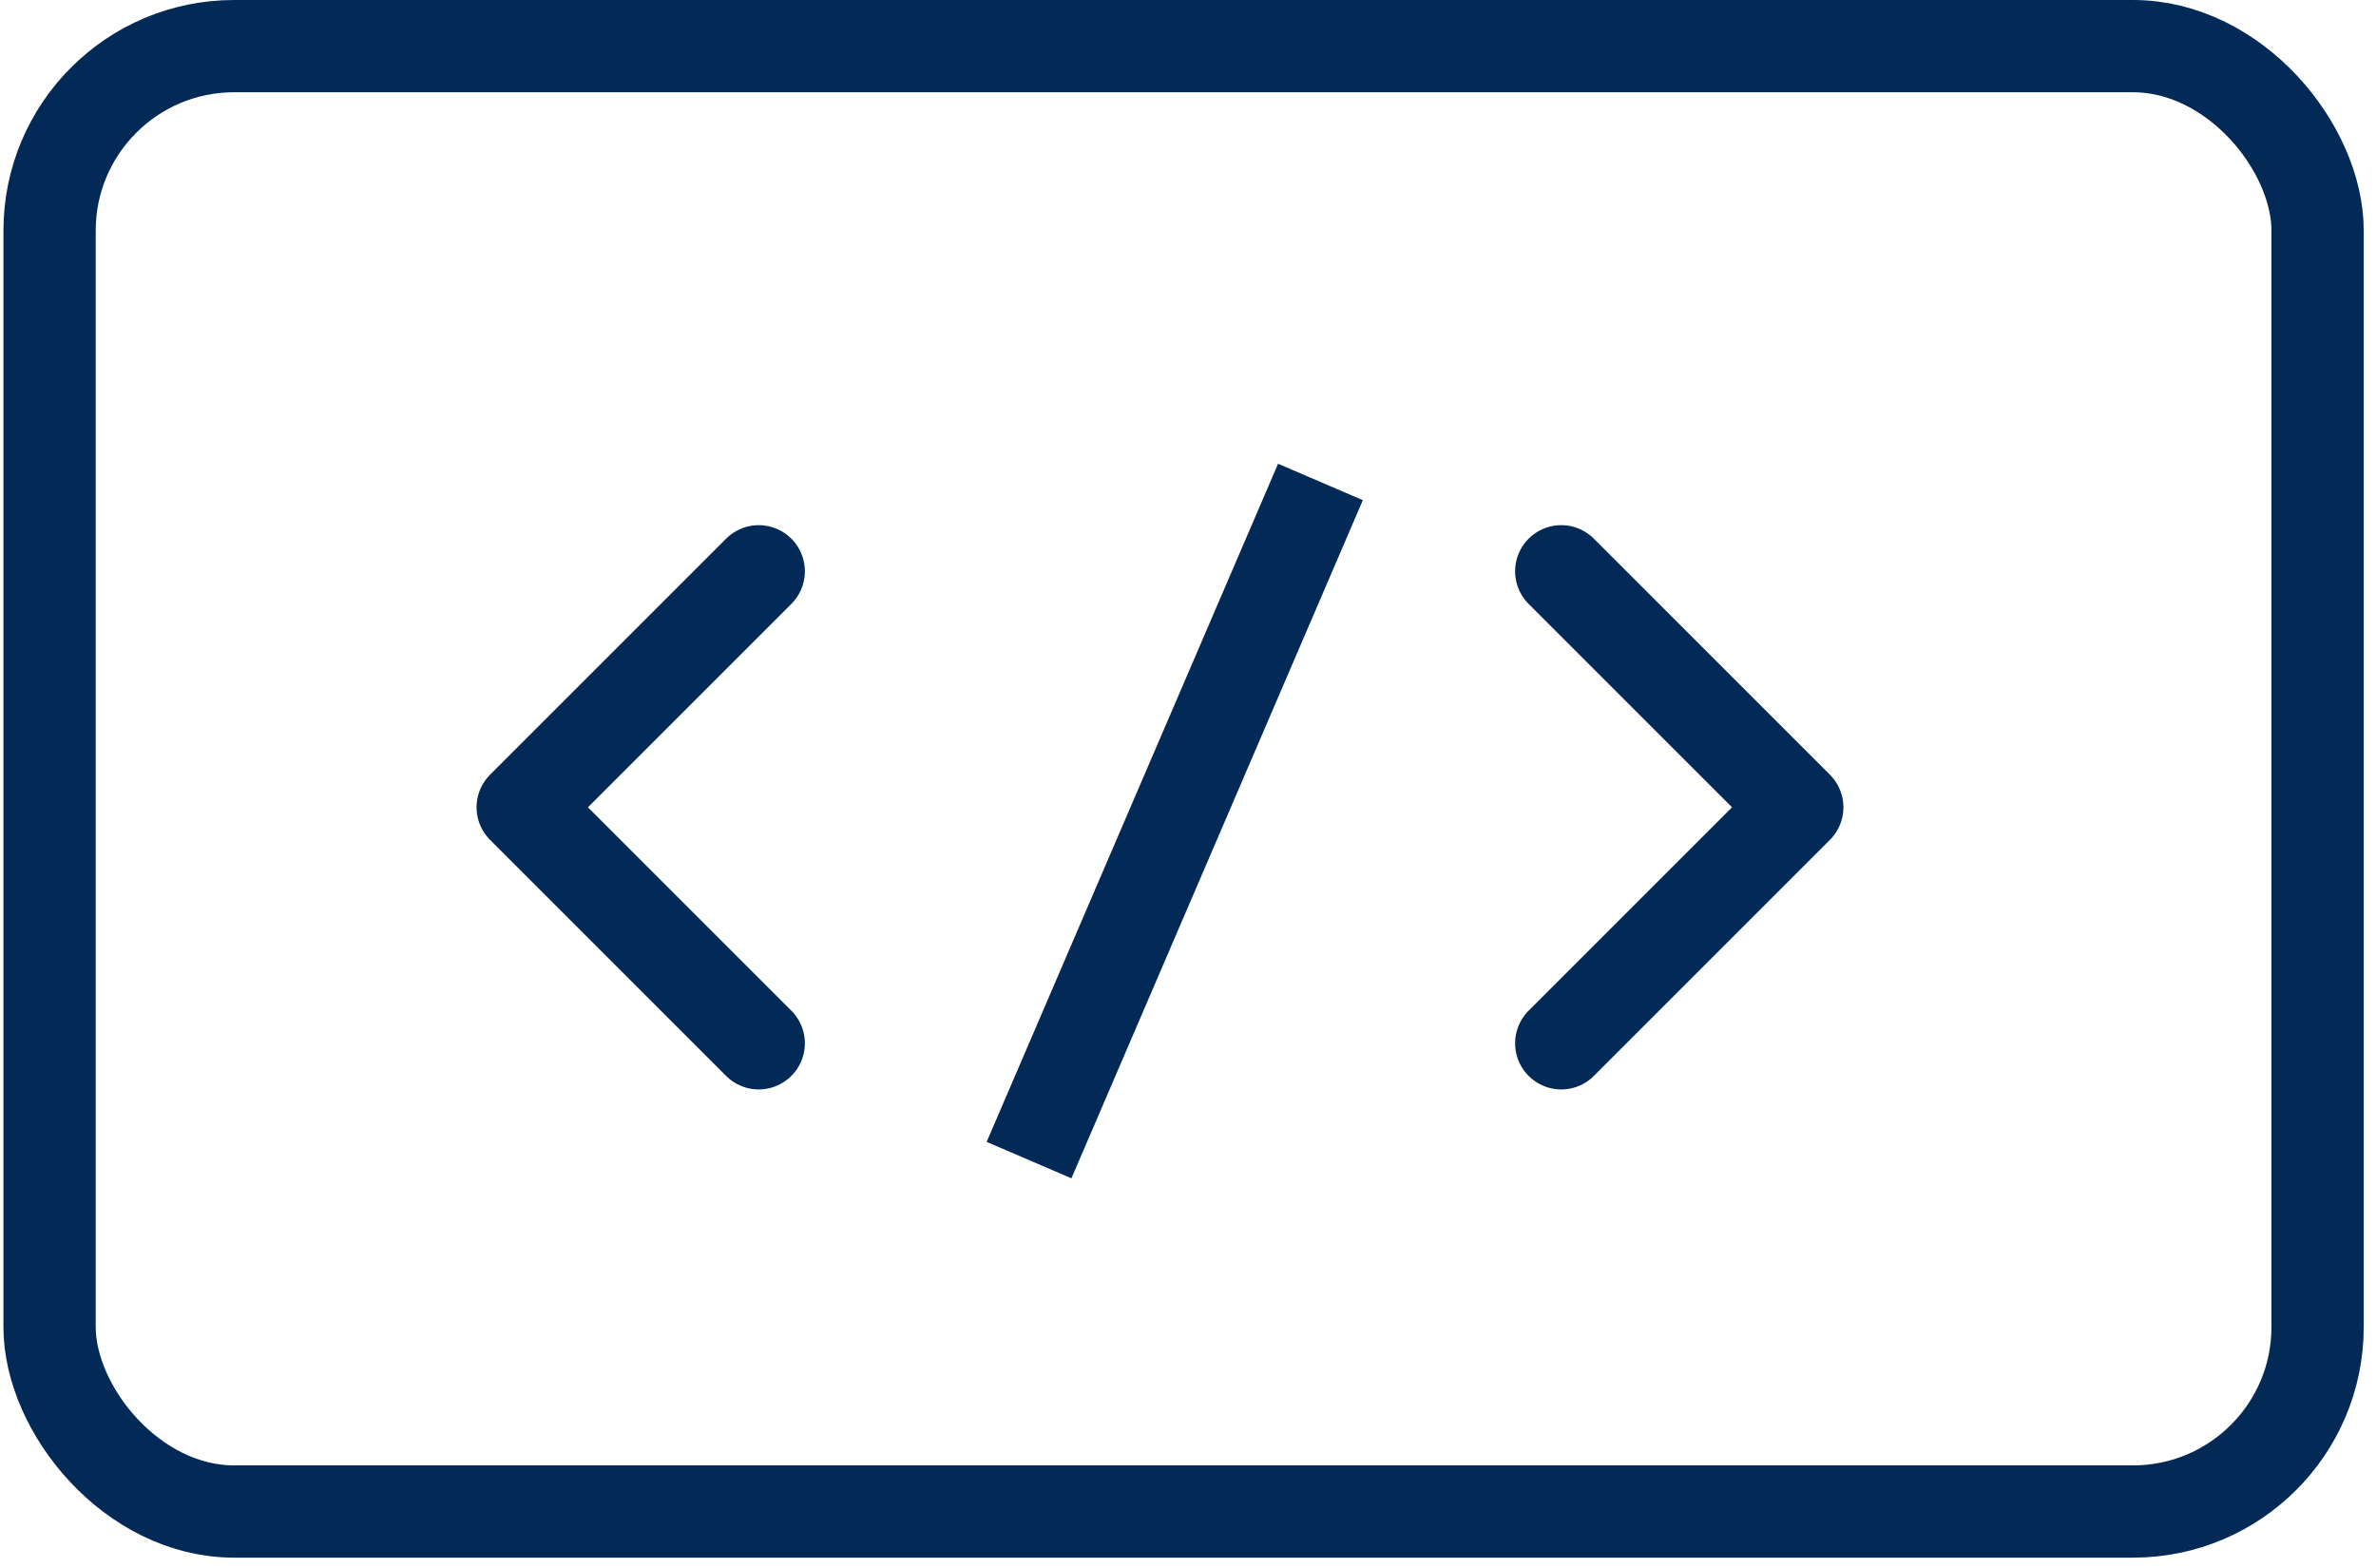
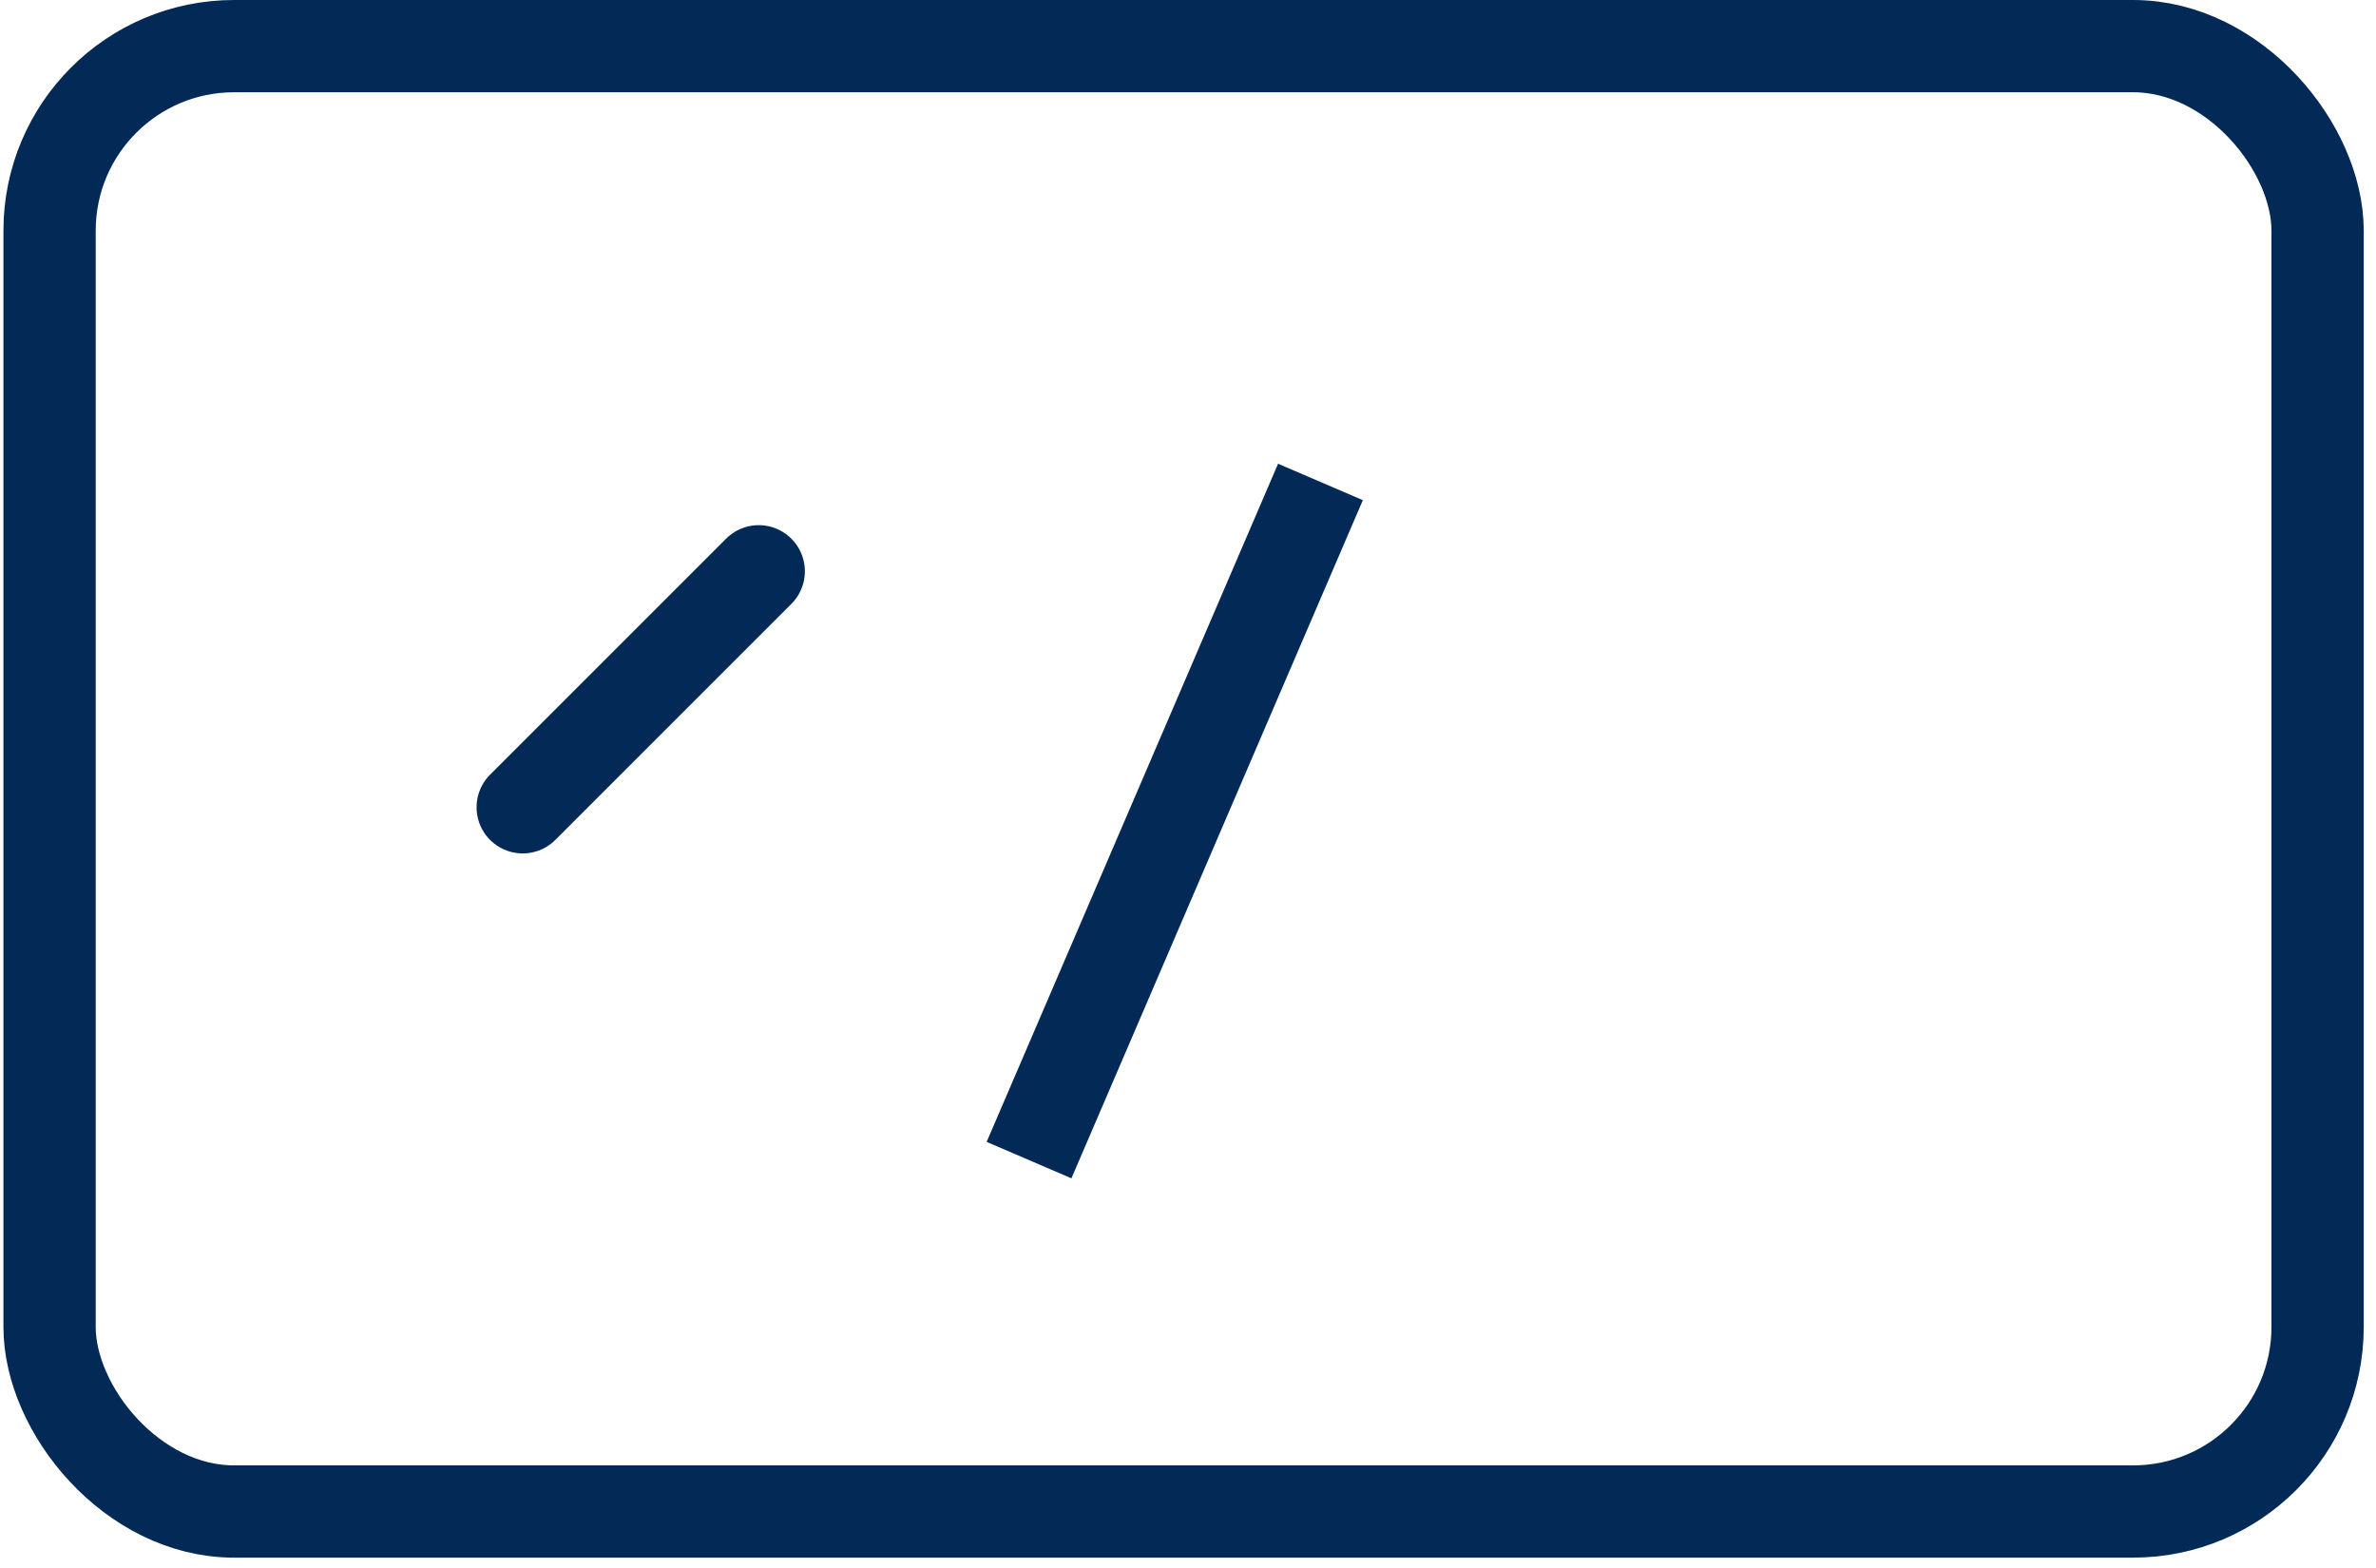
<svg xmlns="http://www.w3.org/2000/svg" width="103" height="68" viewBox="0 0 103 68" fill="none">
  <rect x="2.149" y="2" width="98.319" height="63.531" rx="8" stroke="#032A56" stroke-width="4" />
-   <path d="M32.891 24.768L22.659 35L32.891 45.232" stroke="#032A56" stroke-width="4" stroke-linecap="round" stroke-linejoin="round" />
-   <path d="M67.68 45.232L77.912 35L67.68 24.768" stroke="#032A56" stroke-width="4" stroke-linecap="round" stroke-linejoin="round" />
+   <path d="M32.891 24.768L22.659 35" stroke="#032A56" stroke-width="4" stroke-linecap="round" stroke-linejoin="round" />
  <line x1="57.242" y1="20.895" x2="44.609" y2="50.296" stroke="#032A56" stroke-width="4" />
</svg>